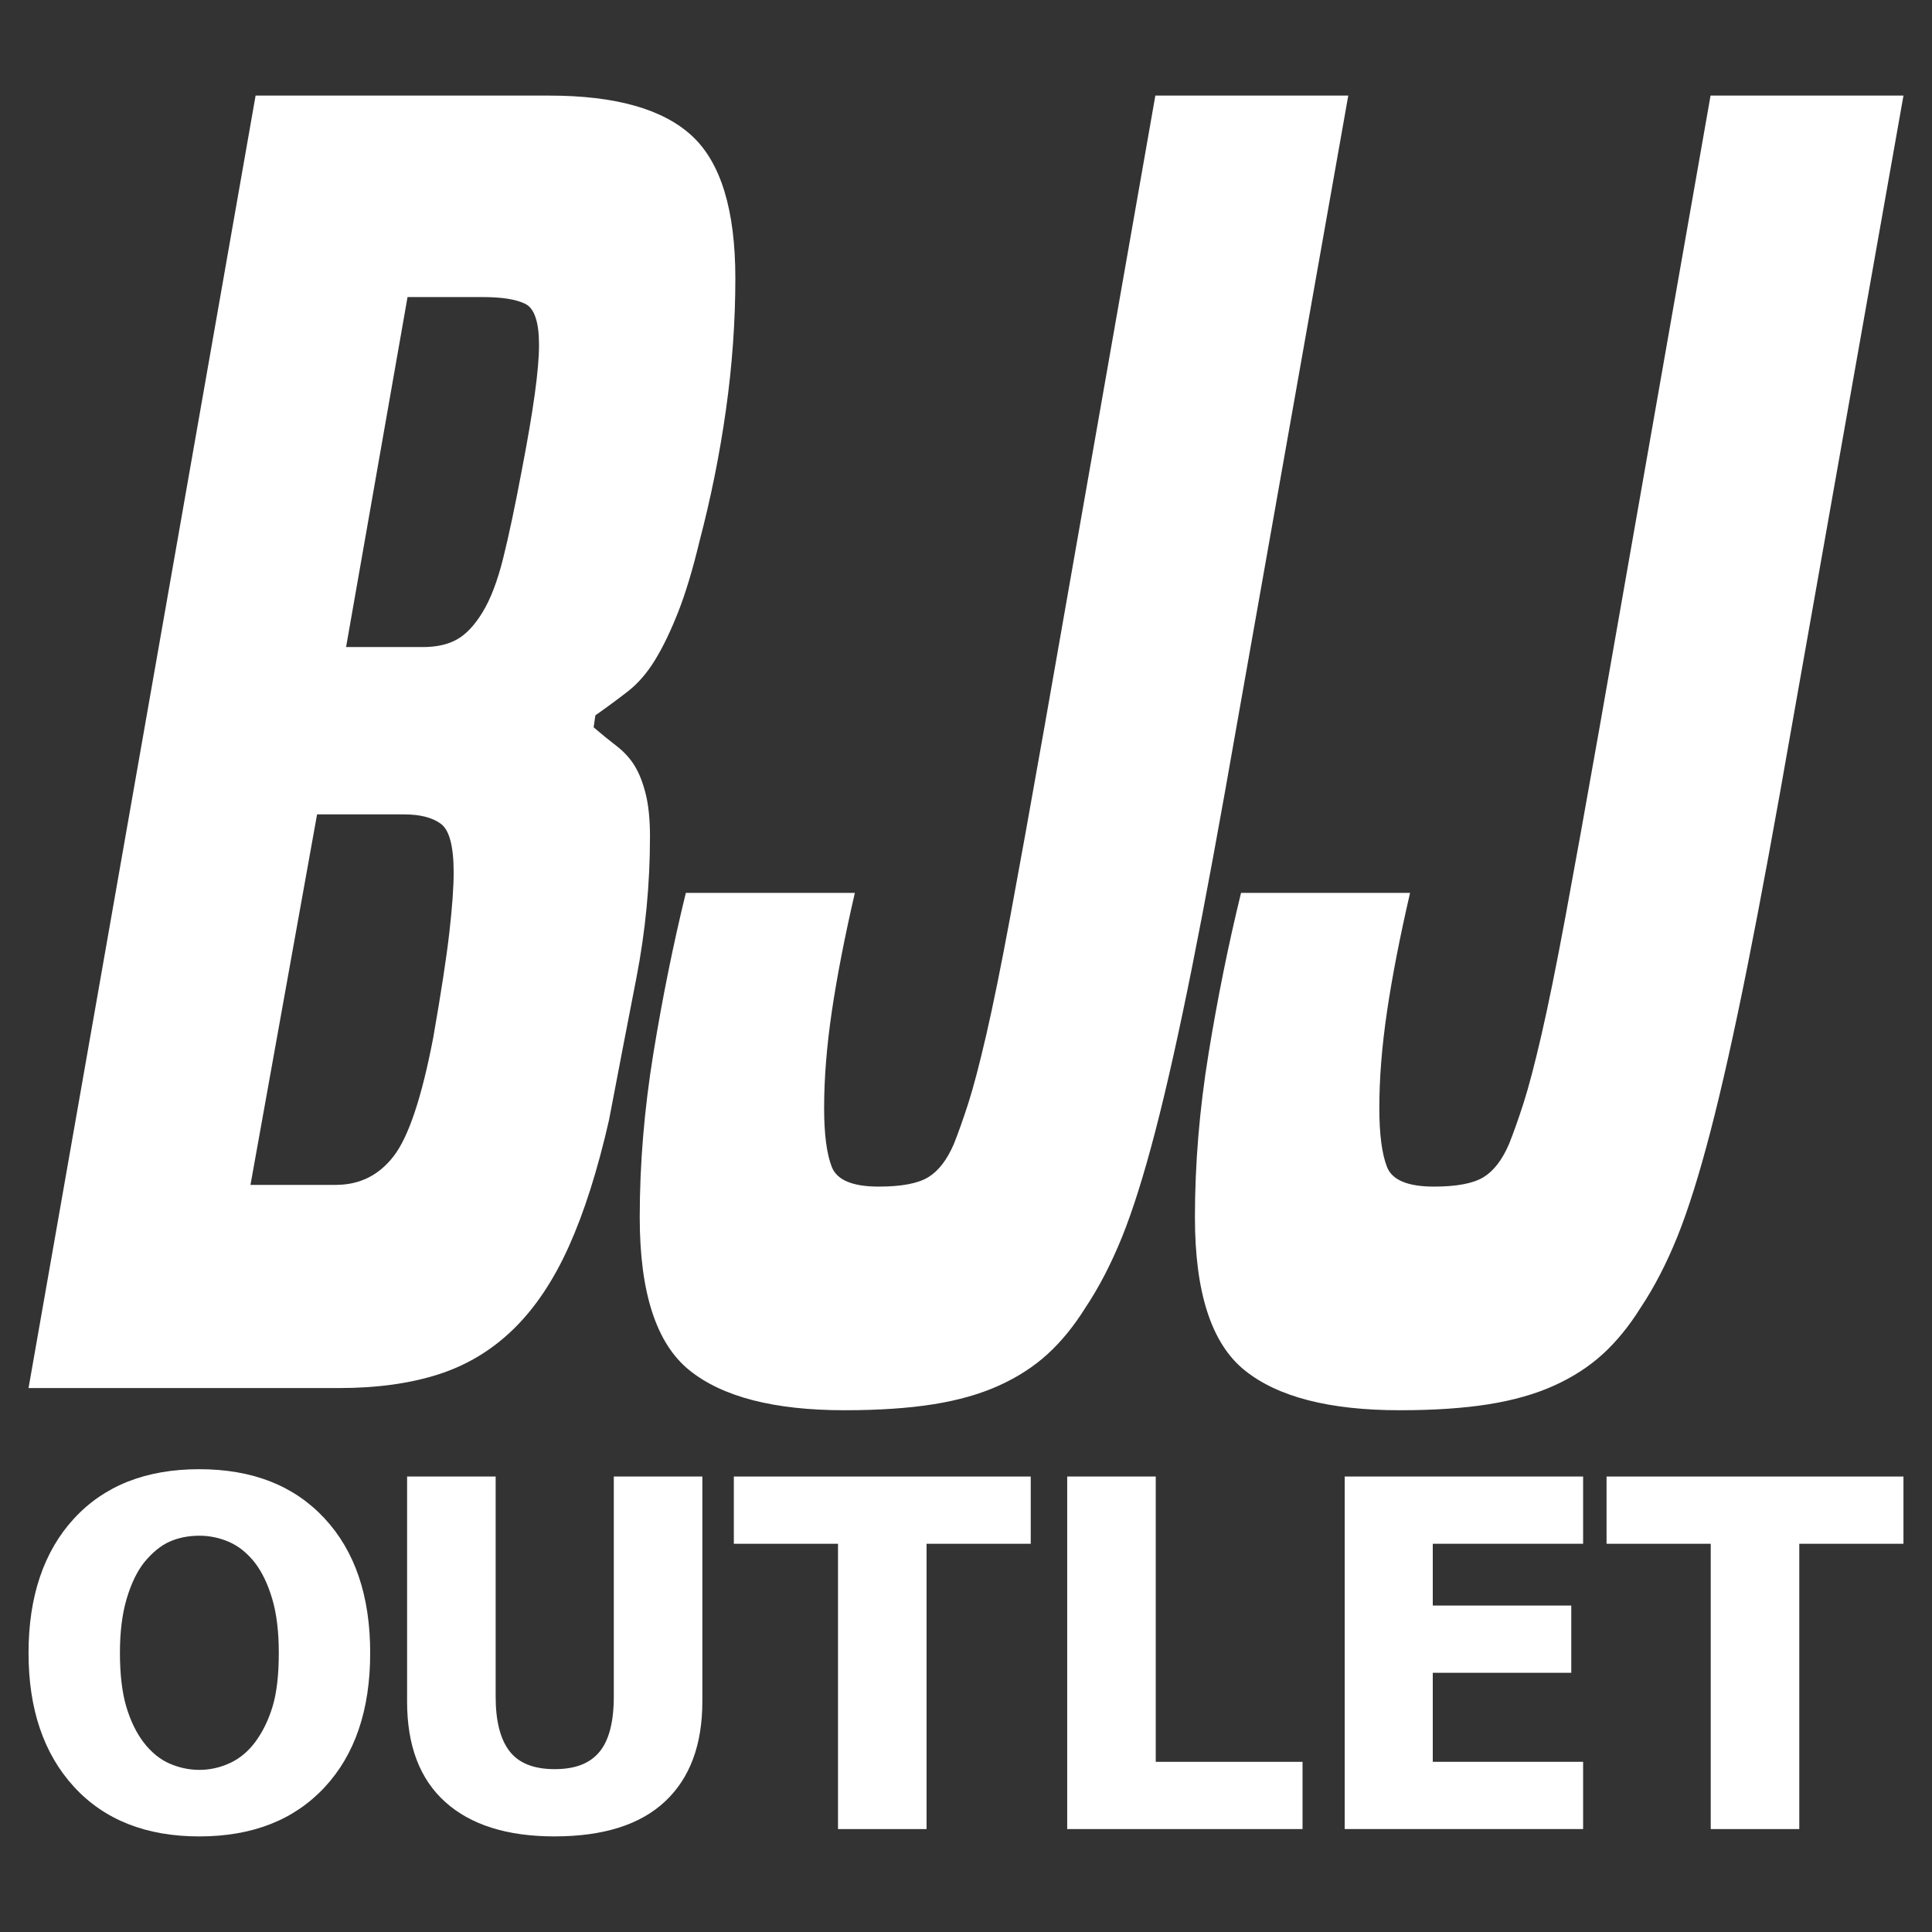
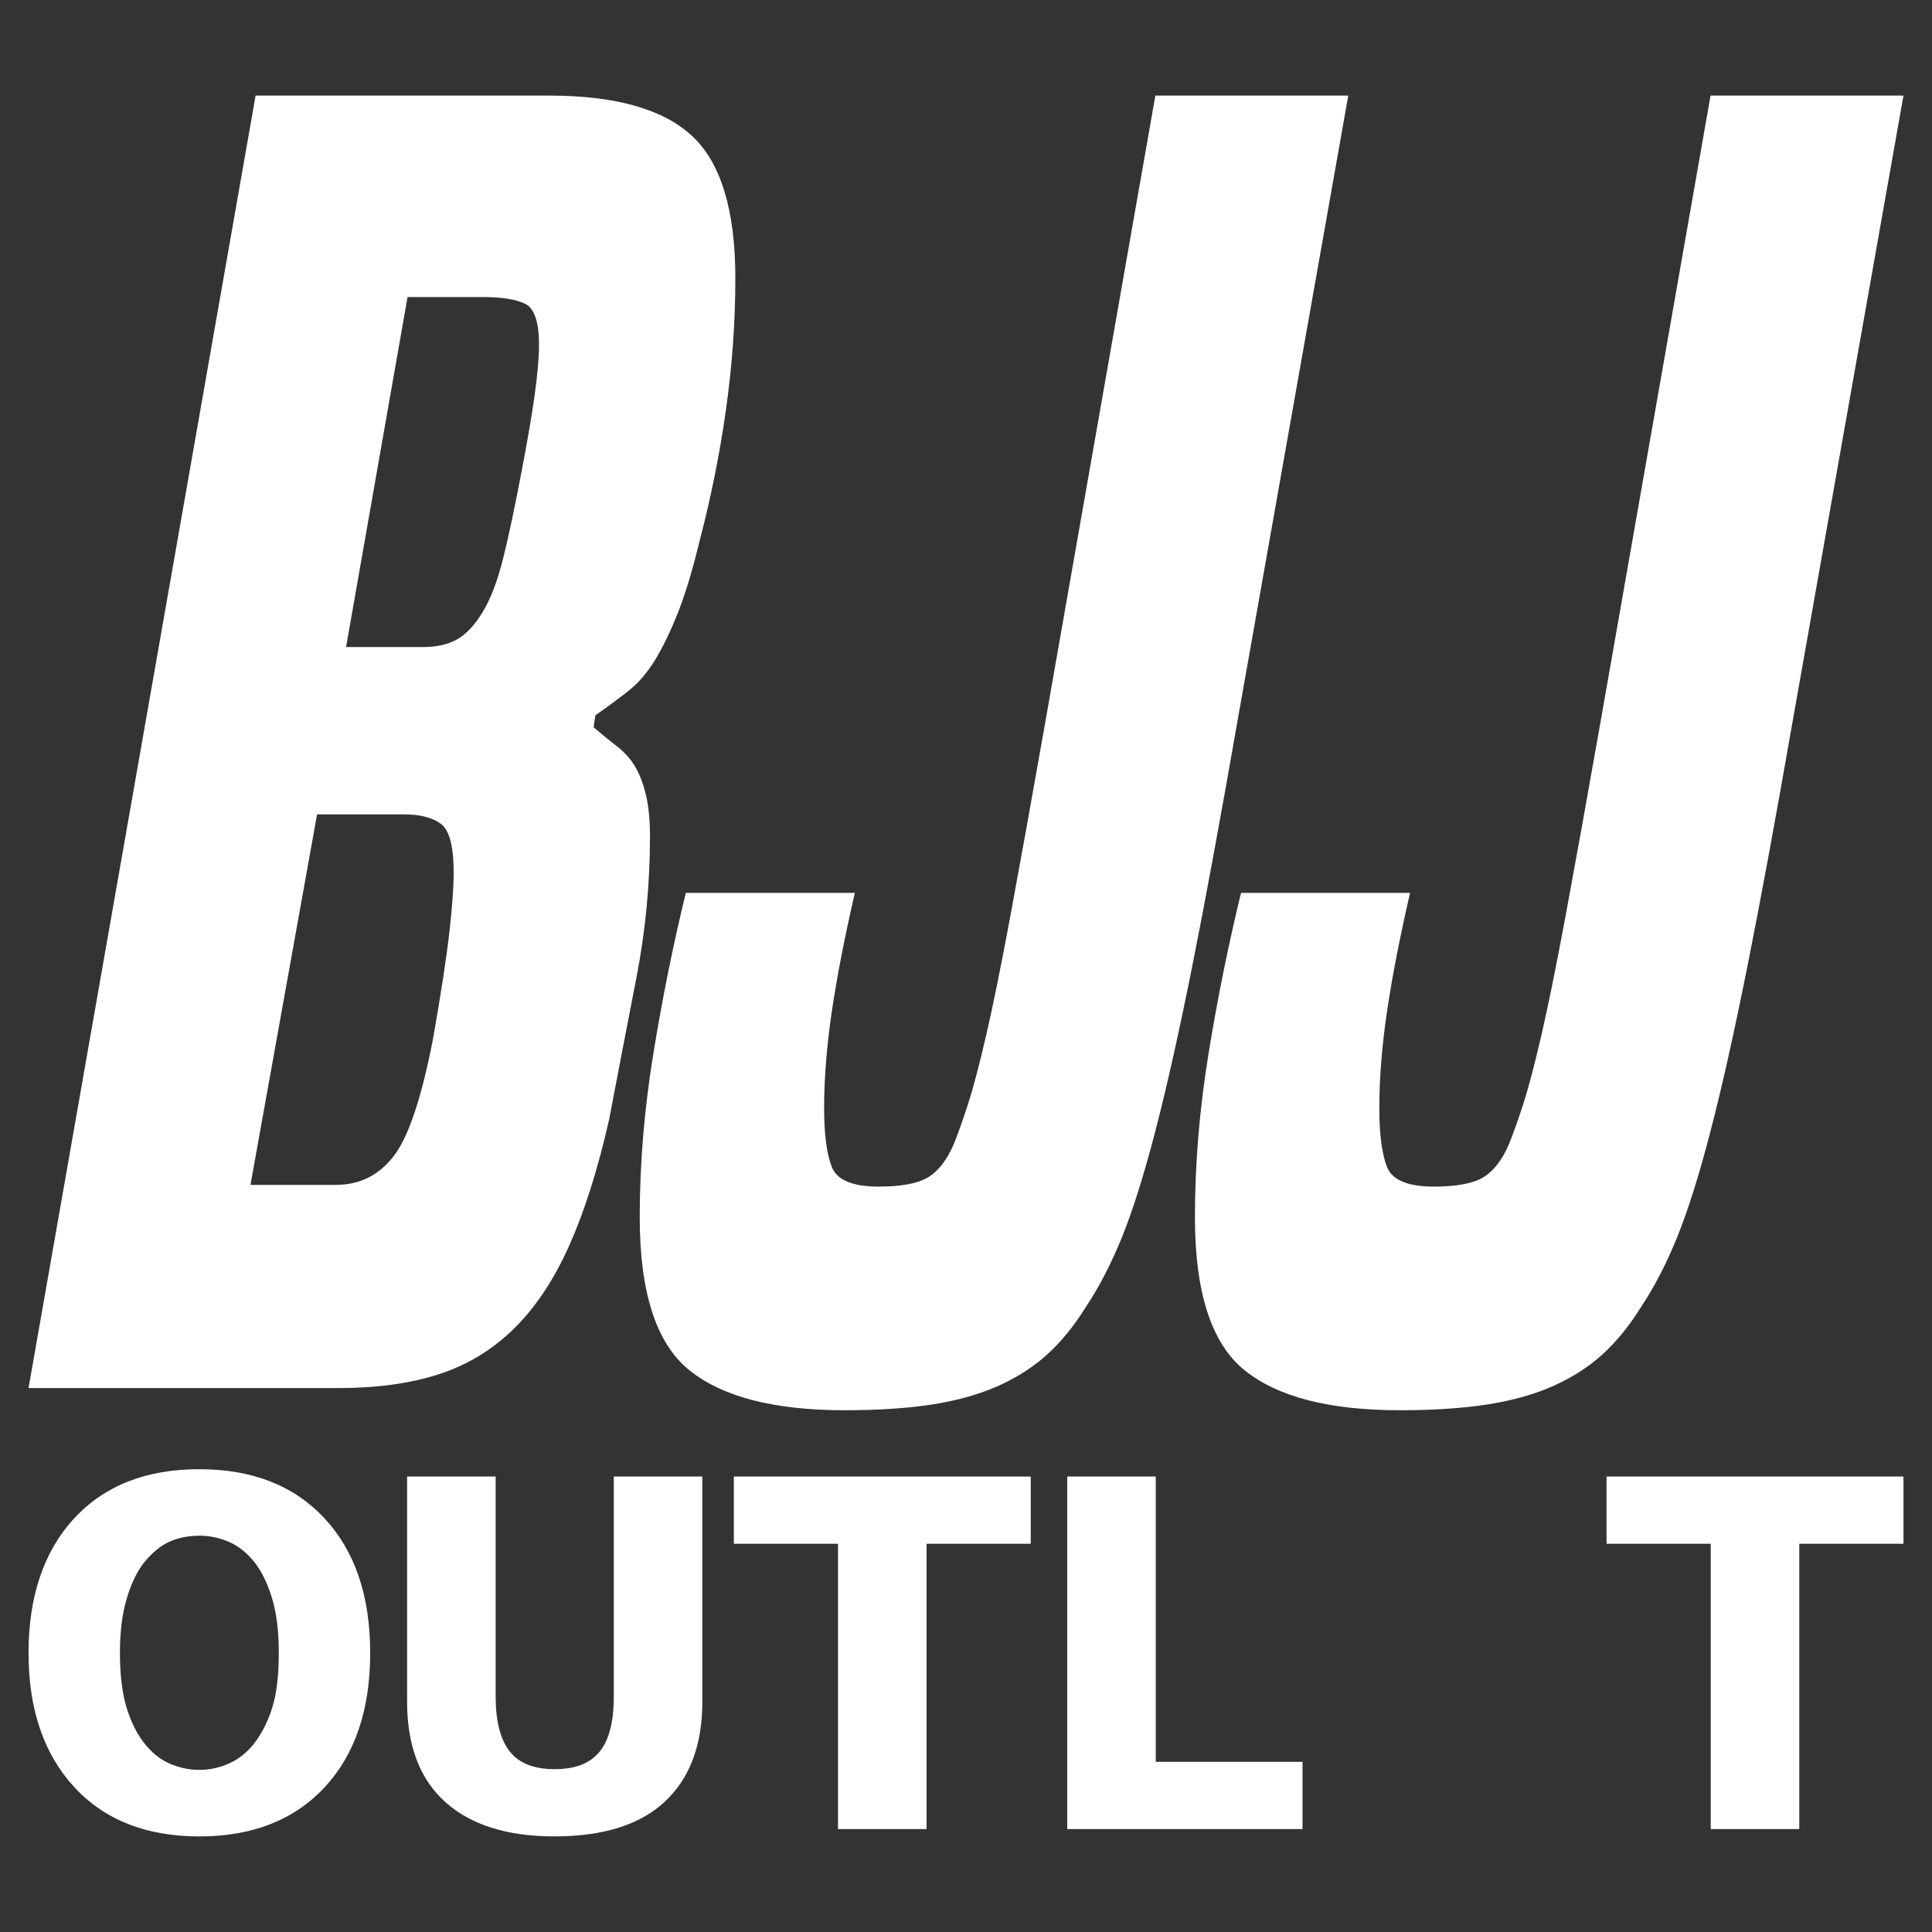
<svg xmlns="http://www.w3.org/2000/svg" viewBox="0 0 1920 1920" data-name="Layer 1" id="Layer_1">
  <rect x="0" y="0" width="1920" height="1920" fill="#333333" stroke="none" />
  <defs>
    <style>
      .cls-1 {
        fill: #fff;
      }
    </style>
  </defs>
  <g>
    <path d="M28.36,1379.43L254.01,95h291.83c65.6,0,112.84,13.3,141.68,39.89,28.84,26.59,43.26,73.81,43.26,141.66,0,43-3.11,86.55-9.33,130.65-6.22,44.12-14.99,87.68-26.29,130.65-6.79,28.27-13.87,51.75-21.21,70.41-7.36,18.68-14.99,34.51-22.91,47.52-7.94,13.01-16.98,23.46-27.17,31.38-10.19,7.92-20.93,15.83-32.22,23.75l-1.7,11.89c7.92,6.79,15.55,13.01,22.91,18.66,7.34,5.67,13.28,12.17,17.8,19.52,4.52,7.36,8.2,16.69,11.03,28,2.82,11.31,4.25,25.45,4.25,42.41,0,47.52-4.54,94.47-13.58,140.84-9.04,46.37-18.08,93.32-27.12,140.82-11.33,49.77-24.63,91.62-39.89,125.56-15.26,33.94-33.65,61.37-55.13,82.3-21.5,20.93-46.39,35.92-74.67,44.96-28.27,9.04-61.08,13.56-98.42,13.56H28.36ZM333.75,1177.52c23.75,0,42.98-9.61,57.69-28.84,14.71-19.23,27.72-58.26,39.03-117.09,7.92-45.23,13.3-80.29,16.12-105.19,2.82-24.87,4.25-44.68,4.25-59.38,0-26.02-4.25-42.14-12.74-48.36-8.49-6.22-20.64-9.33-36.47-9.33h-86.53l-66.18,368.19h84.83ZM420.3,643.04c13.56,0,24.87-2.54,33.92-7.63,9.04-5.07,17.53-14.14,25.45-27.15,7.92-13.01,14.71-30.83,20.37-53.45,5.65-22.62,11.86-52.02,18.66-88.23,5.65-29.4,9.9-54.27,12.72-74.64,2.82-20.35,4.25-36.76,4.25-49.22,0-22.62-4.54-36.19-13.58-40.71s-23.18-6.79-42.41-6.79h-74.67l-61.08,347.82h76.36Z" class="cls-1" />
    <path d="M1148.16,95h191.74l-110.3,622.71c-16.98,97.29-31.95,178.44-44.96,243.49-13.01,65.05-25.16,119.34-36.47,162.87-11.31,43.55-22.34,78.61-33.08,105.21-10.76,26.59-22.91,50.06-36.49,70.41-11.31,18.1-23.75,33.38-37.33,45.82-13.58,12.44-29.7,22.91-48.36,31.38-18.66,8.47-40.44,14.69-65.32,18.66-24.87,3.95-54.29,5.93-88.23,5.93-70.12,0-121.59-13.3-154.4-39.87-32.81-26.57-49.2-77.18-49.2-151.85,0-53.17,4.52-107.46,13.56-162.89,9.04-55.42,19.8-108.58,32.26-159.5h167.97c-10.19,44.12-17.82,83.44-22.91,117.93-5.09,34.51-7.63,66.46-7.63,95.86,0,26.02,2.54,45.53,7.63,58.55,5.09,13.01,20.64,19.52,46.66,19.52,22.62,0,39.01-3.11,49.2-9.33,10.19-6.22,18.68-17.27,25.47-33.1,4.52-11.29,9.33-24.87,14.42-40.71,5.07-15.83,11-38.46,17.8-67.87,6.79-29.42,14.71-68.43,23.75-117.07,9.04-48.64,20.37-111.43,33.96-188.34l110.28-627.8Z" class="cls-1" />
    <path d="M1699.91,95h191.74l-110.3,622.71c-16.98,97.29-31.95,178.44-44.96,243.49-13.01,65.05-25.16,119.34-36.47,162.87-11.31,43.55-22.34,78.61-33.08,105.21-10.76,26.59-22.91,50.06-36.49,70.41-11.31,18.1-23.75,33.38-37.33,45.82-13.58,12.44-29.7,22.91-48.36,31.38-18.66,8.47-40.44,14.69-65.32,18.66-24.87,3.95-54.29,5.93-88.23,5.93-70.12,0-121.59-13.3-154.4-39.87-32.81-26.57-49.2-77.18-49.2-151.85,0-53.17,4.52-107.46,13.56-162.89,9.04-55.42,19.8-108.58,32.26-159.5h167.97c-10.19,44.12-17.82,83.44-22.91,117.93-5.09,34.51-7.63,66.46-7.63,95.86,0,26.02,2.54,45.53,7.63,58.55,5.09,13.01,20.64,19.52,46.66,19.52,22.62,0,39.01-3.11,49.2-9.33,10.19-6.22,18.68-17.27,25.47-33.1,4.52-11.29,9.33-24.87,14.42-40.71,5.07-15.83,11.01-38.46,17.8-67.87,6.79-29.42,14.71-68.43,23.75-117.07,9.04-48.64,20.37-111.43,33.96-188.34l110.28-627.8Z" class="cls-1" />
  </g>
  <path d="M367.89,1642.65c0,56.63-15.14,101.18-45.41,133.65-30.28,32.47-71.77,48.71-124.47,48.71s-94.35-16.43-124.47-49.29c-30.12-32.86-45.18-77.21-45.18-133.06s15.06-100.82,45.18-133.53c30.12-32.71,71.61-49.06,124.47-49.06s94.2,16.28,124.47,48.82c30.27,32.55,45.41,77.14,45.41,133.77ZM277.06,1642.41c0-20.86-2.16-38.63-6.47-53.29-4.32-14.67-10.08-26.71-17.29-36.12-7.53-9.57-16.04-16.43-25.53-20.59-9.49-4.15-19.33-6.24-29.53-6.24-10.82,0-20.63,1.92-29.41,5.77-8.79,3.85-17.26,10.71-25.41,20.59-7.22,9.1-13.06,21.18-17.53,36.24-4.47,15.06-6.71,33.02-6.71,53.88s2.12,39.34,6.35,53.53c4.24,14.2,10.04,26.08,17.41,35.65,7.53,9.73,16.08,16.67,25.65,20.82,9.57,4.16,19.45,6.24,29.65,6.24s20.39-2.24,30.12-6.71c9.72-4.47,18.12-11.41,25.18-20.82,7.53-10.19,13.33-22.08,17.41-35.65,4.08-13.57,6.12-31.33,6.12-53.29Z" class="cls-1" />
  <path d="M551.16,1825c-47.06,0-83.26-11.37-108.59-34.12-25.34-22.74-38-56-38-99.77v-223.77h88v218.59c0,24.32,4.59,42.43,13.77,54.35,9.18,11.92,24.12,17.88,44.82,17.88s35.1-5.72,44.59-17.18c9.49-11.45,14.24-29.8,14.24-55.06v-218.59h88v223.53c0,43.14-12.35,76.28-37.06,99.41-24.71,23.14-61.3,34.71-109.77,34.71Z" class="cls-1" />
  <path d="M832.81,1817.71v-283.53h-103.53v-66.82h295.06v66.82h-103.53v283.53h-88Z" class="cls-1" />
  <path d="M1294.46,1817.71h-233.89v-350.36h88v283.53h145.88v66.82Z" class="cls-1" />
-   <path d="M1336.34,1817.71v-350.36h236.94v66.82h-149.41v61.41h137.65v66.82h-137.65v88.47h149.41v66.82h-236.94Z" class="cls-1" />
  <path d="M1700.11,1817.71v-283.53h-103.53v-66.82h295.06v66.82h-103.53v283.53h-88Z" class="cls-1" />
</svg>